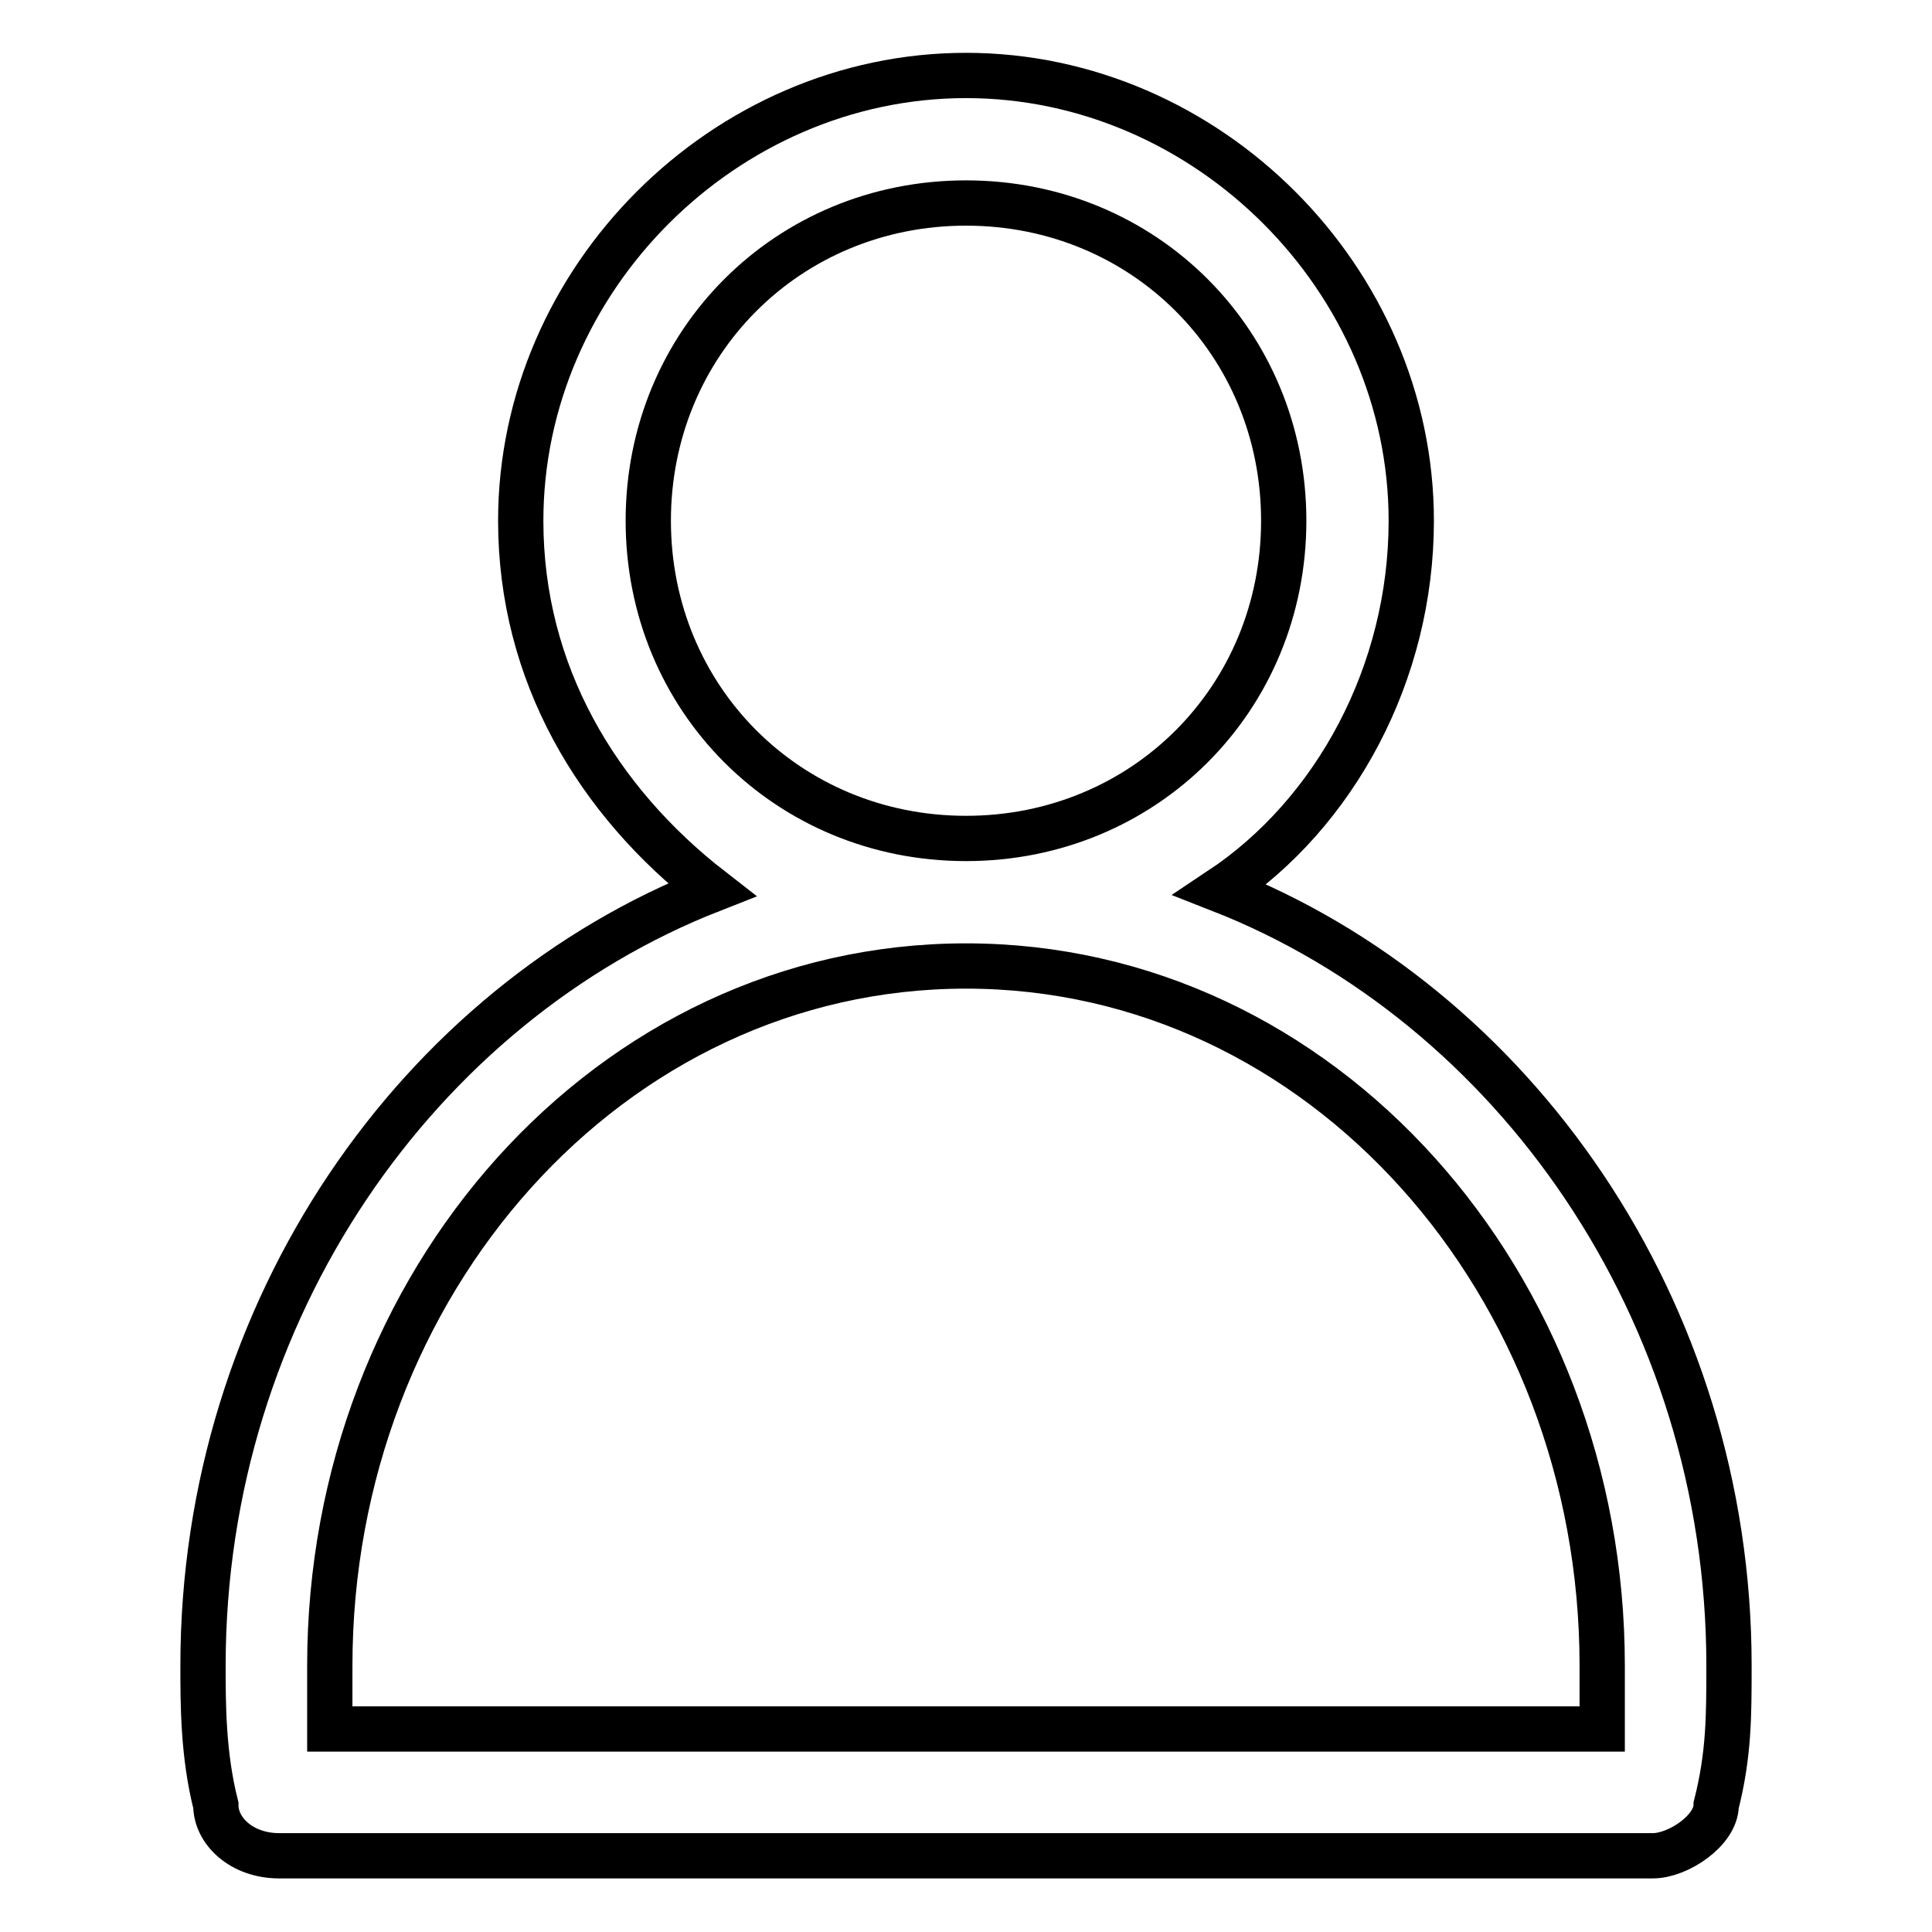
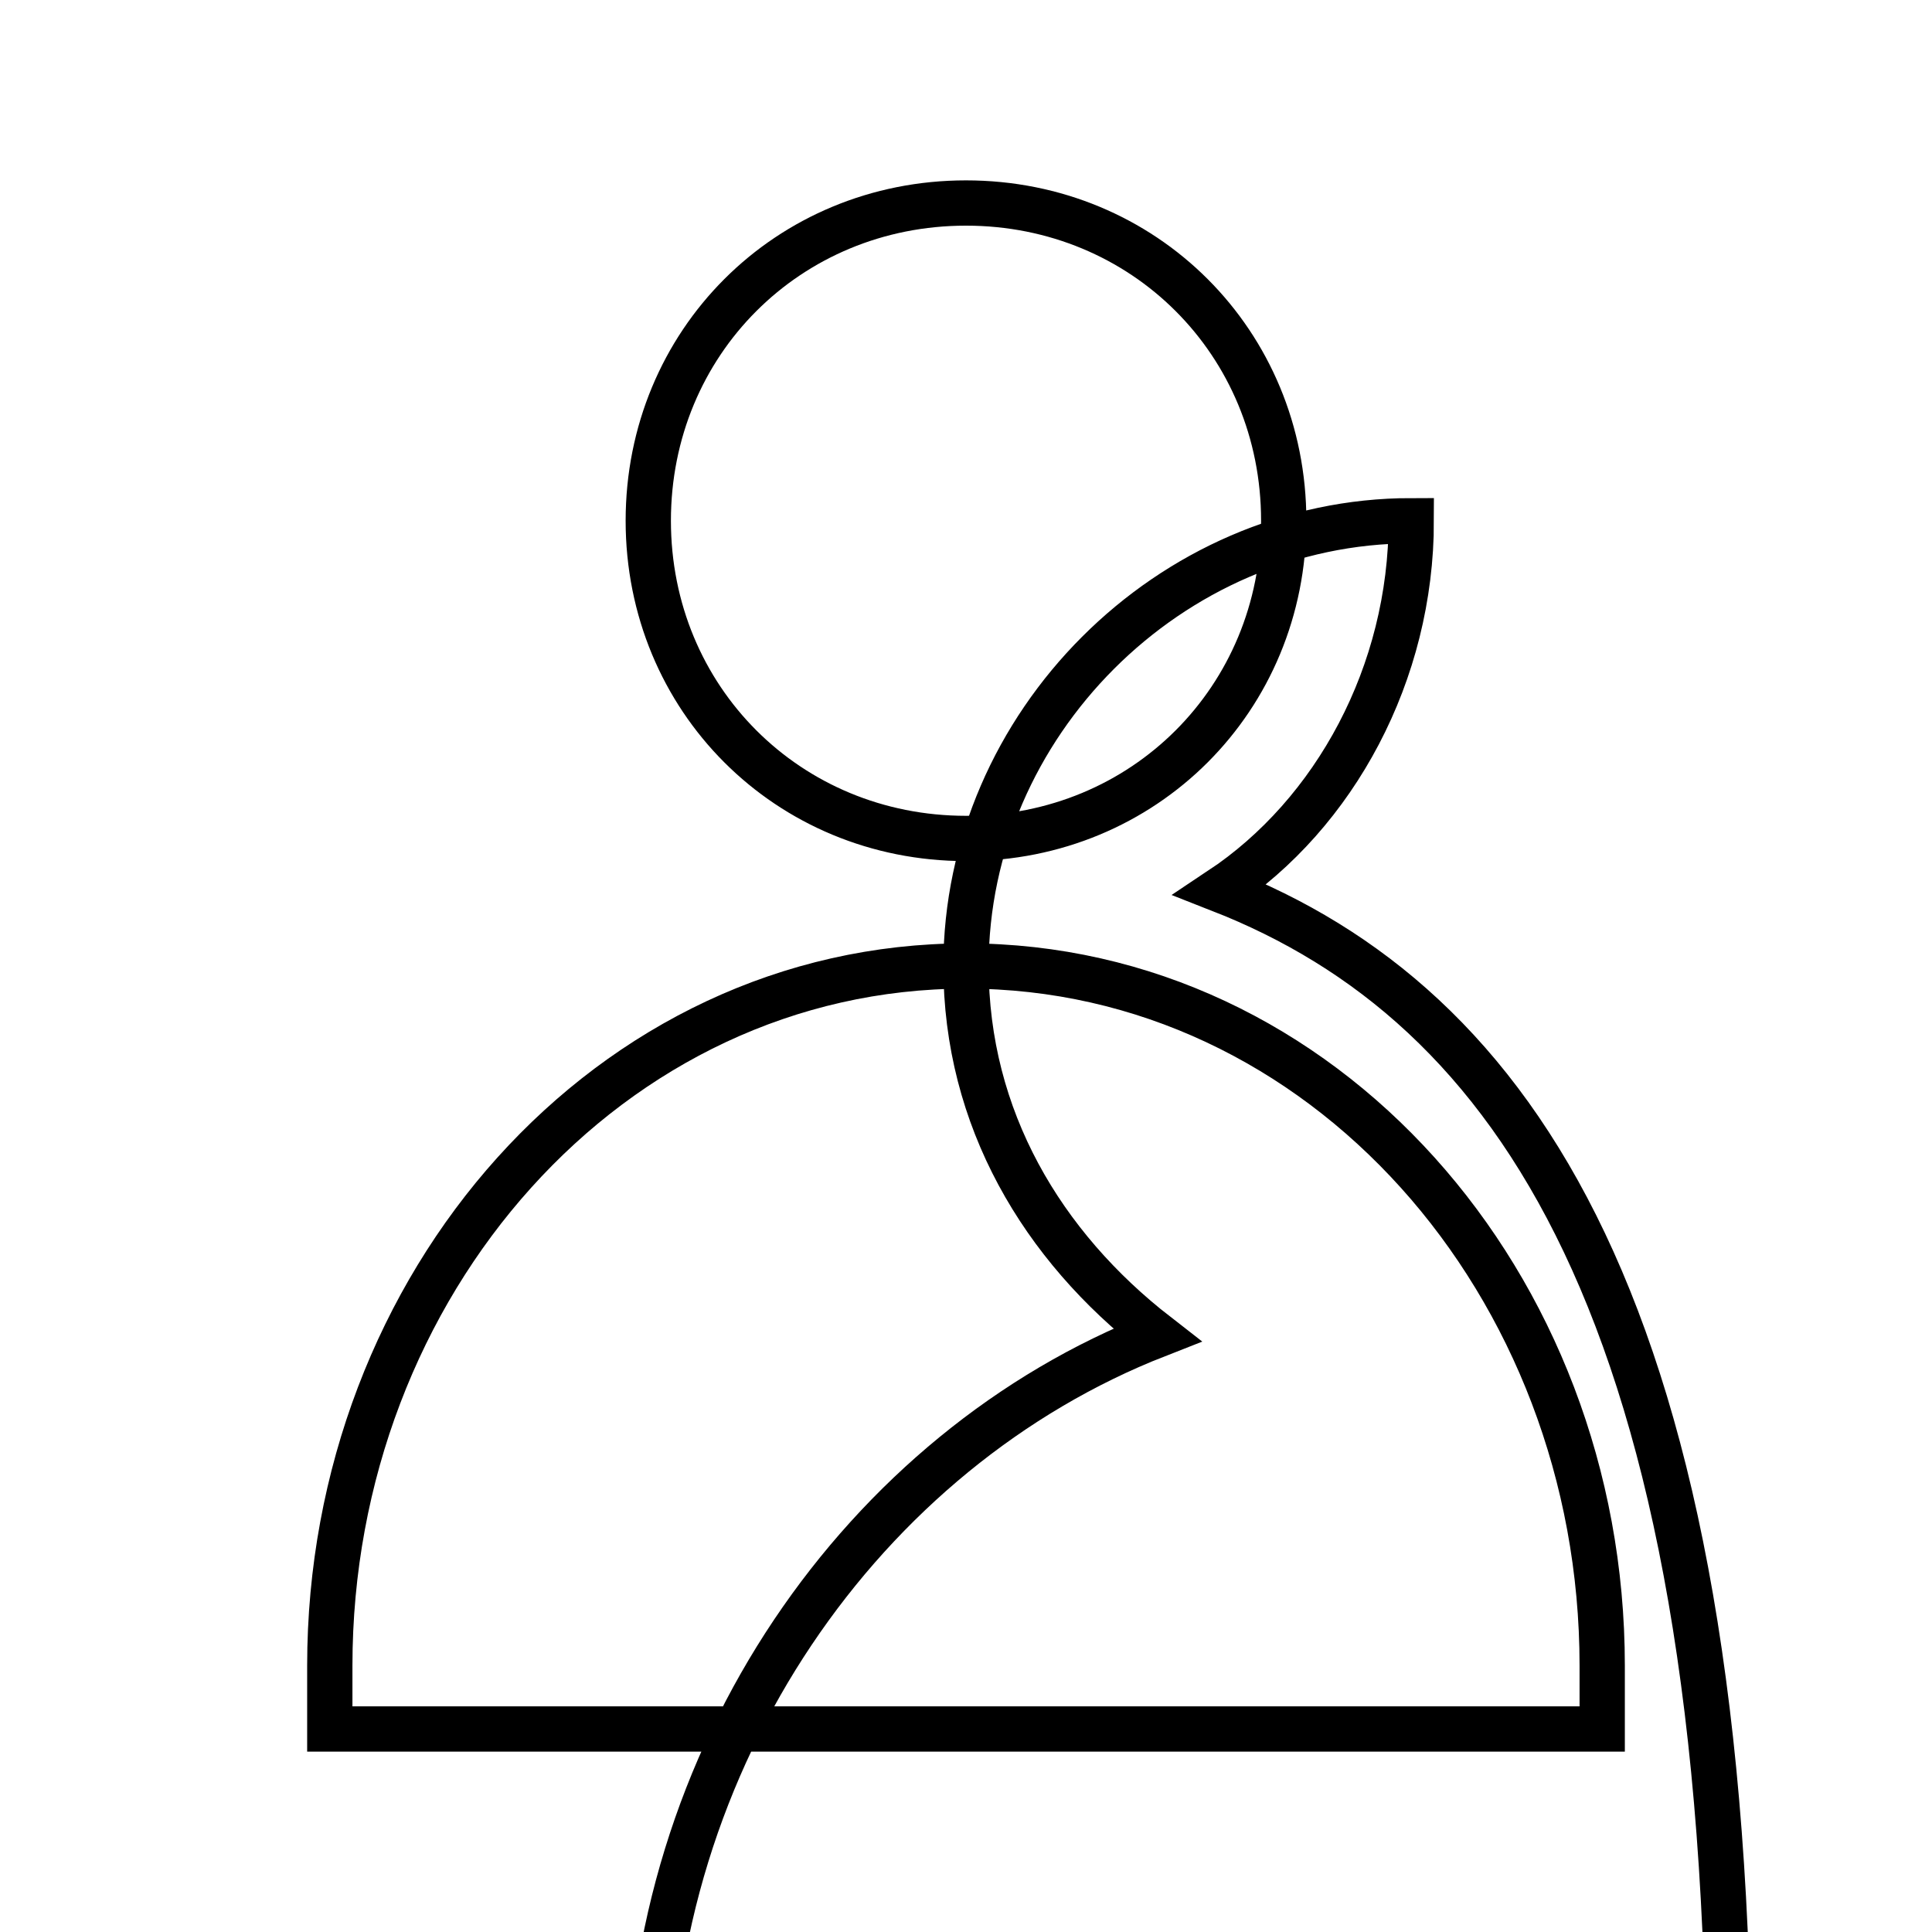
<svg xmlns="http://www.w3.org/2000/svg" version="1.1" x="0px" y="0px" viewBox="0 0 256 256" enable-background="new 0 0 256 256" xml:space="preserve">
  <g>
-     <path stroke-width="6" fill-opacity="0" stroke="#000000" d="M161.7,117.9C176.9,107.8,187,89.2,187,69c0-32-27-59-59-59c-32,0-59,27-59,59c0,20.2,10.1,37.1,25.3,48.9 c-38.8,15.2-67.4,55.6-67.4,102.8c0,5.1,0,11.8,1.7,18.5c0,3.4,3.4,6.7,8.4,6.7H219c3.4,0,8.4-3.4,8.4-6.7 c1.7-6.7,1.7-11.8,1.7-18.5C229.1,173.5,200.5,133.1,161.7,117.9z M85.9,69c0-23.6,18.5-42.1,42.1-42.1s42.1,18.5,42.1,42.1 c0,23.6-18.5,42.1-42.1,42.1S85.9,92.6,85.9,69z M212.3,229.1H43.7v-8.4c0-50.6,37.1-92.7,84.3-92.7c47.2,0,84.3,42.1,84.3,92.7 V229.1z" />
+     <path stroke-width="6" fill-opacity="0" stroke="#000000" d="M161.7,117.9C176.9,107.8,187,89.2,187,69c-32,0-59,27-59,59c0,20.2,10.1,37.1,25.3,48.9 c-38.8,15.2-67.4,55.6-67.4,102.8c0,5.1,0,11.8,1.7,18.5c0,3.4,3.4,6.7,8.4,6.7H219c3.4,0,8.4-3.4,8.4-6.7 c1.7-6.7,1.7-11.8,1.7-18.5C229.1,173.5,200.5,133.1,161.7,117.9z M85.9,69c0-23.6,18.5-42.1,42.1-42.1s42.1,18.5,42.1,42.1 c0,23.6-18.5,42.1-42.1,42.1S85.9,92.6,85.9,69z M212.3,229.1H43.7v-8.4c0-50.6,37.1-92.7,84.3-92.7c47.2,0,84.3,42.1,84.3,92.7 V229.1z" />
  </g>
</svg>